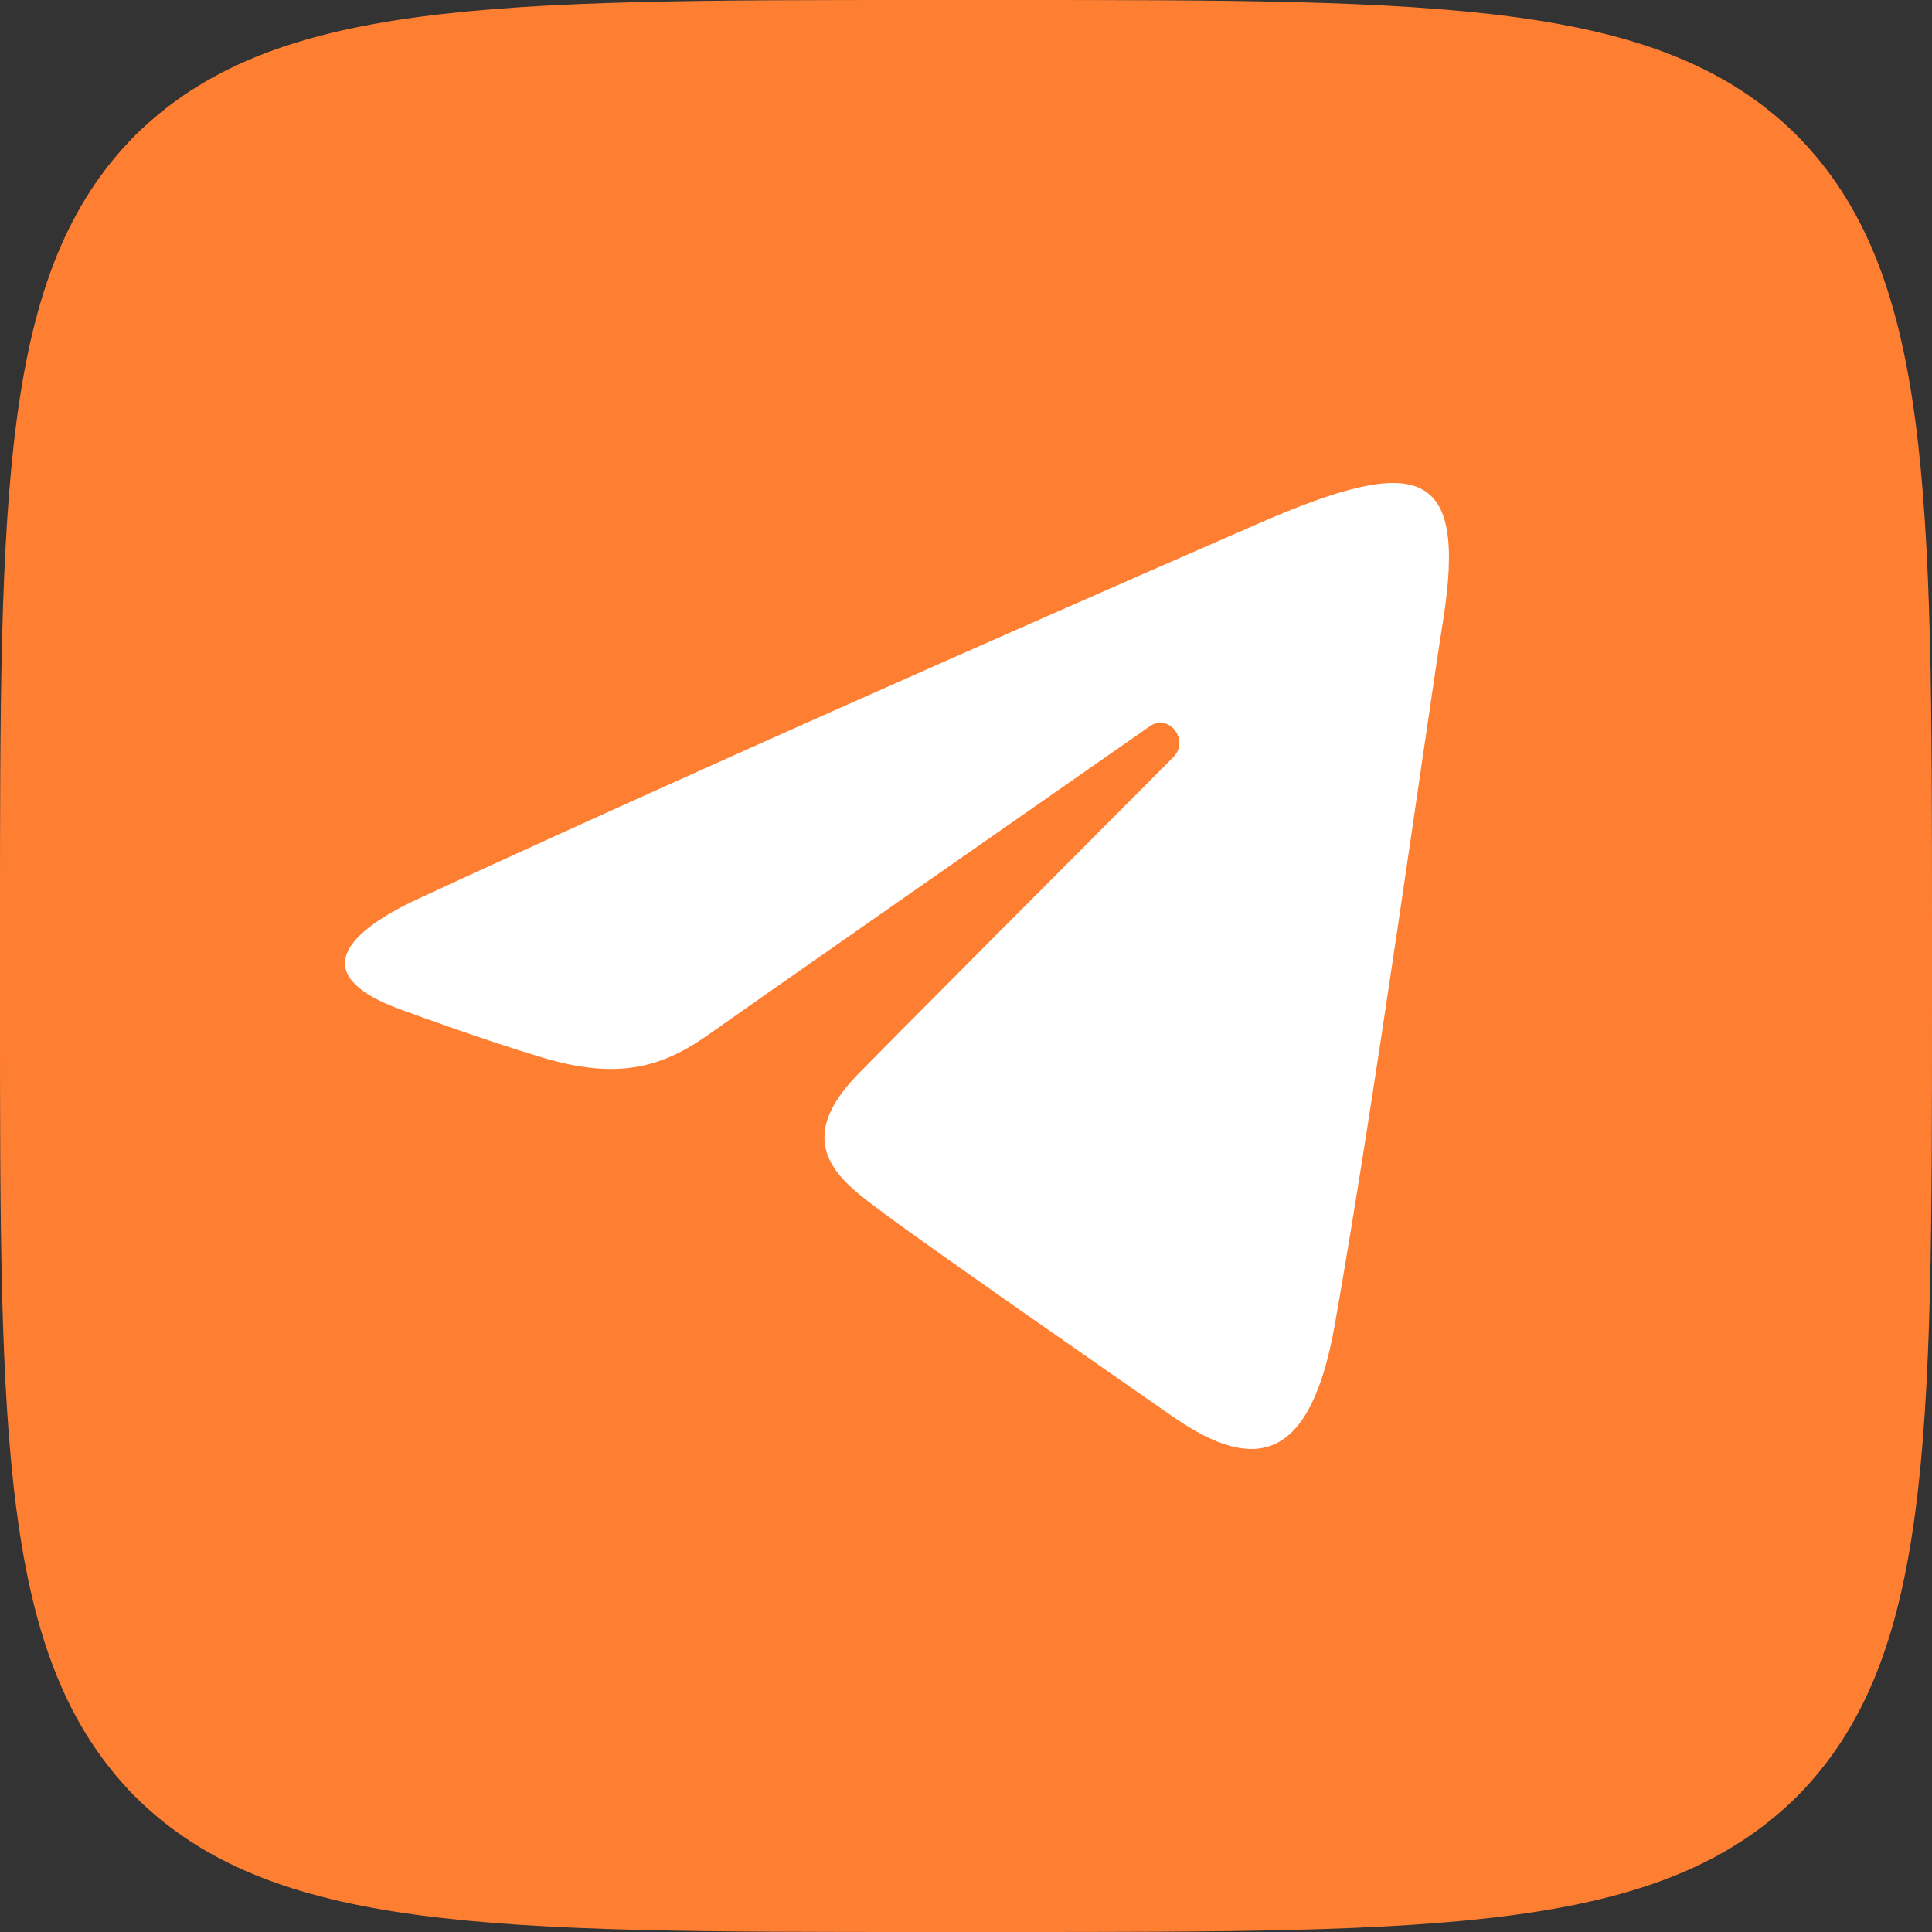
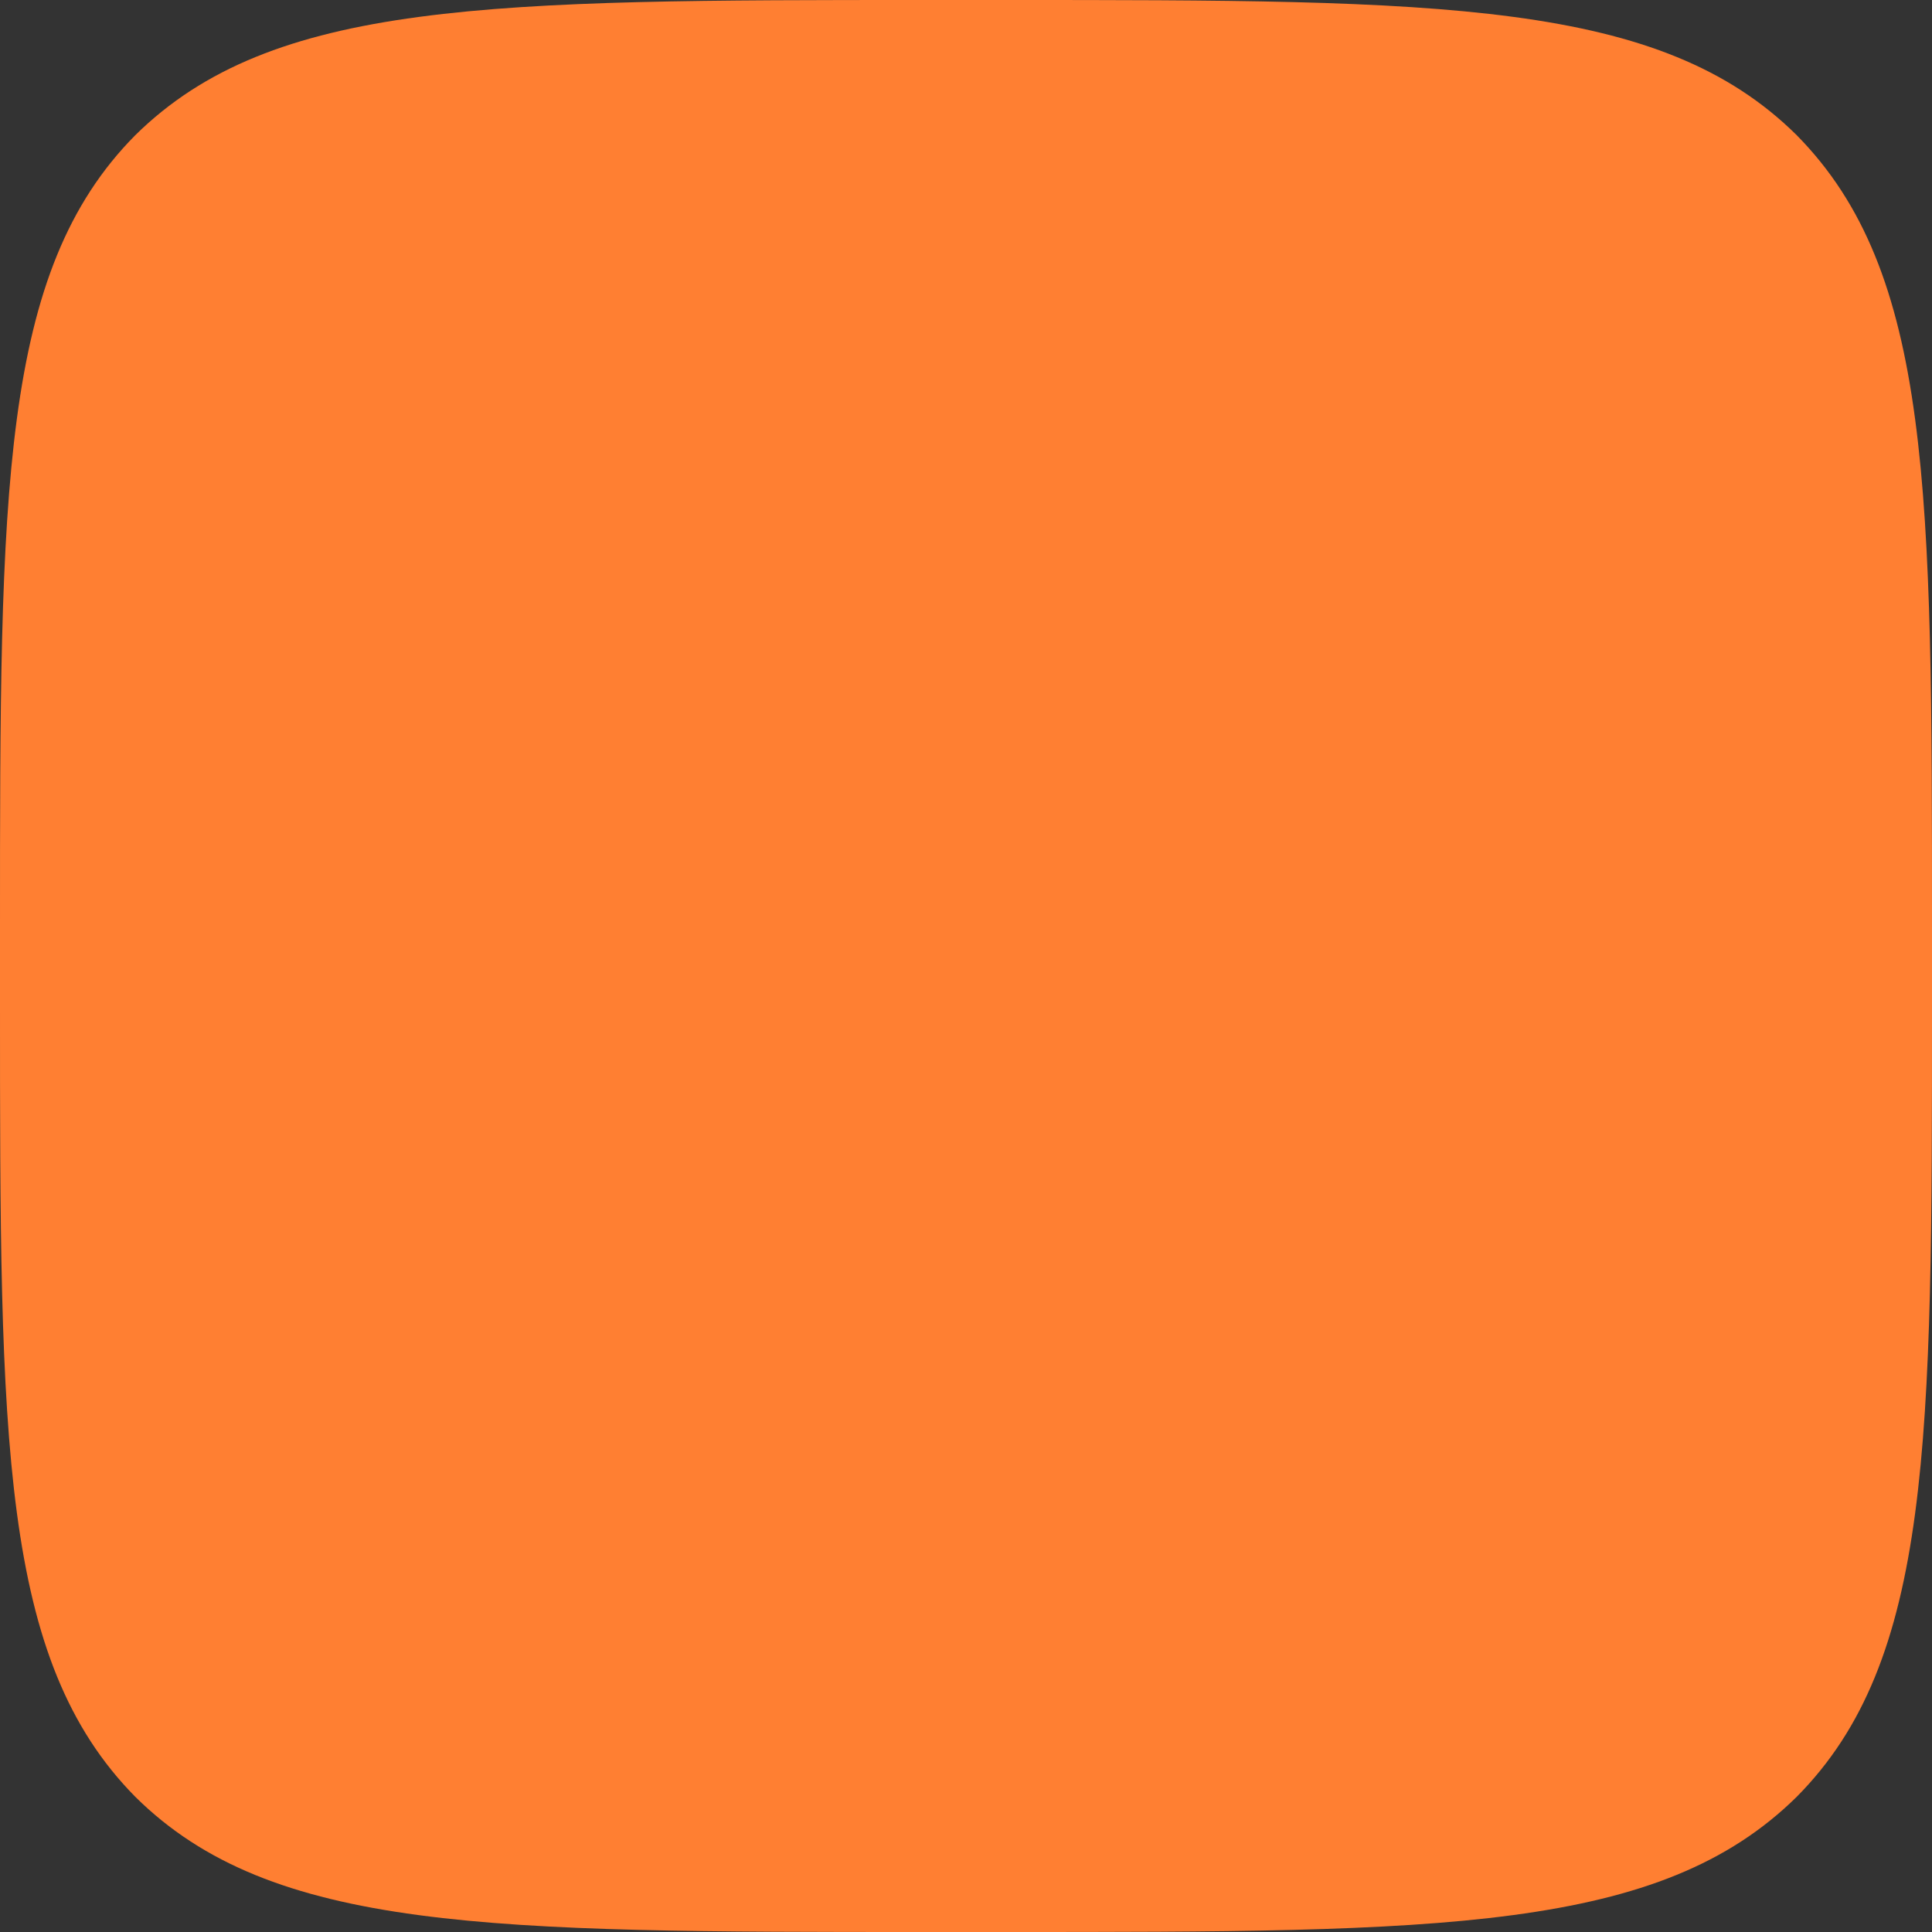
<svg xmlns="http://www.w3.org/2000/svg" viewBox="0 0 26 26" fill="none">
  <rect x="0" y="0" width="26" height="26" fill="#333333" stroke="none" />
  <path d="M0 12.48C0 6.595 0 3.657 1.82 1.82C3.666 0 6.604 0 12.48 0H13.52C19.405 0 22.343 0 24.18 1.82C26 3.666 26 6.604 26 12.48V13.52C26 19.405 26 22.343 24.18 24.18C22.334 26 19.396 26 13.52 26H12.48C6.595 26 3.657 26 1.82 24.18C0 22.334 0 19.396 0 13.52V12.48Z" fill="#FF7F32" />
-   <path d="M5.644 12.088C10.216 9.974 16.131 7.397 16.948 7.04C19.09 6.107 19.748 6.285 19.42 8.353C19.185 9.84 18.506 14.76 17.964 17.823C17.643 19.639 16.922 19.854 15.789 19.068C15.245 18.69 12.494 16.778 11.897 16.329C11.352 15.92 10.601 15.428 11.543 14.459C11.879 14.114 14.077 11.907 15.79 10.19C16.014 9.964 15.732 9.593 15.473 9.774C13.165 11.384 9.964 13.617 9.556 13.908C8.941 14.347 8.35 14.549 7.289 14.229C6.487 13.986 5.704 13.698 5.399 13.588C4.225 13.164 4.504 12.616 5.644 12.088Z" fill="white" />
</svg>